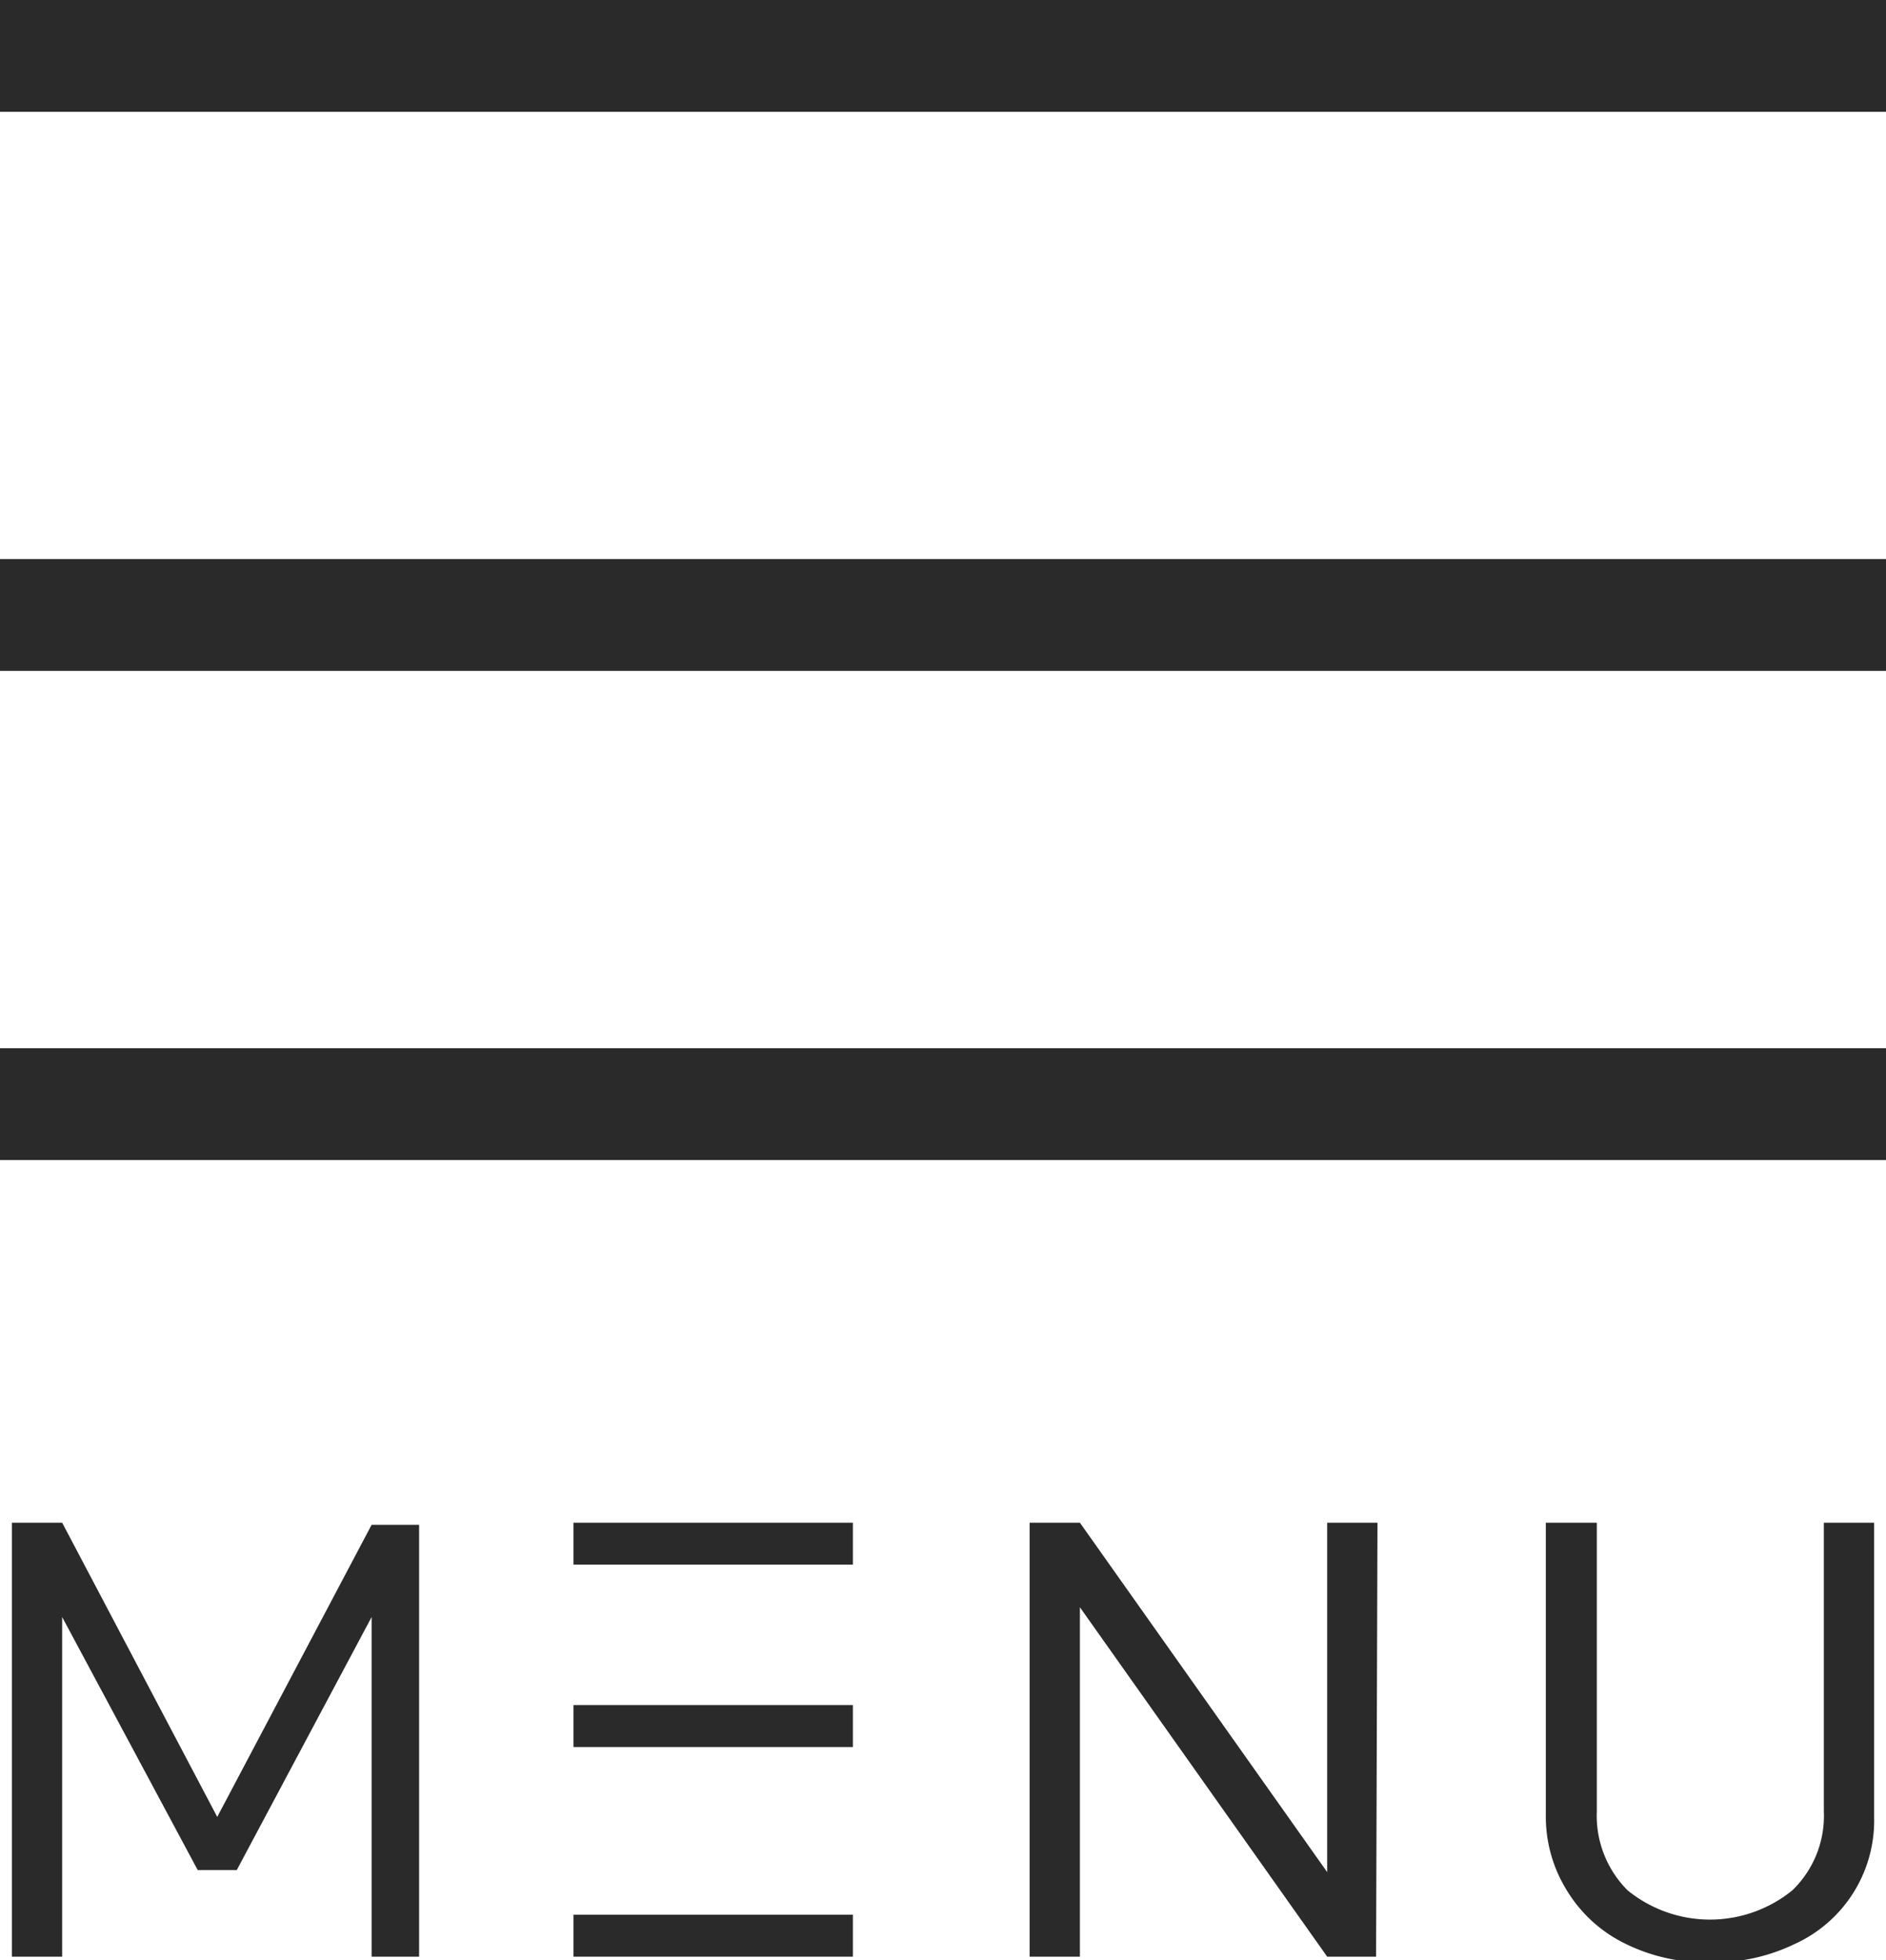
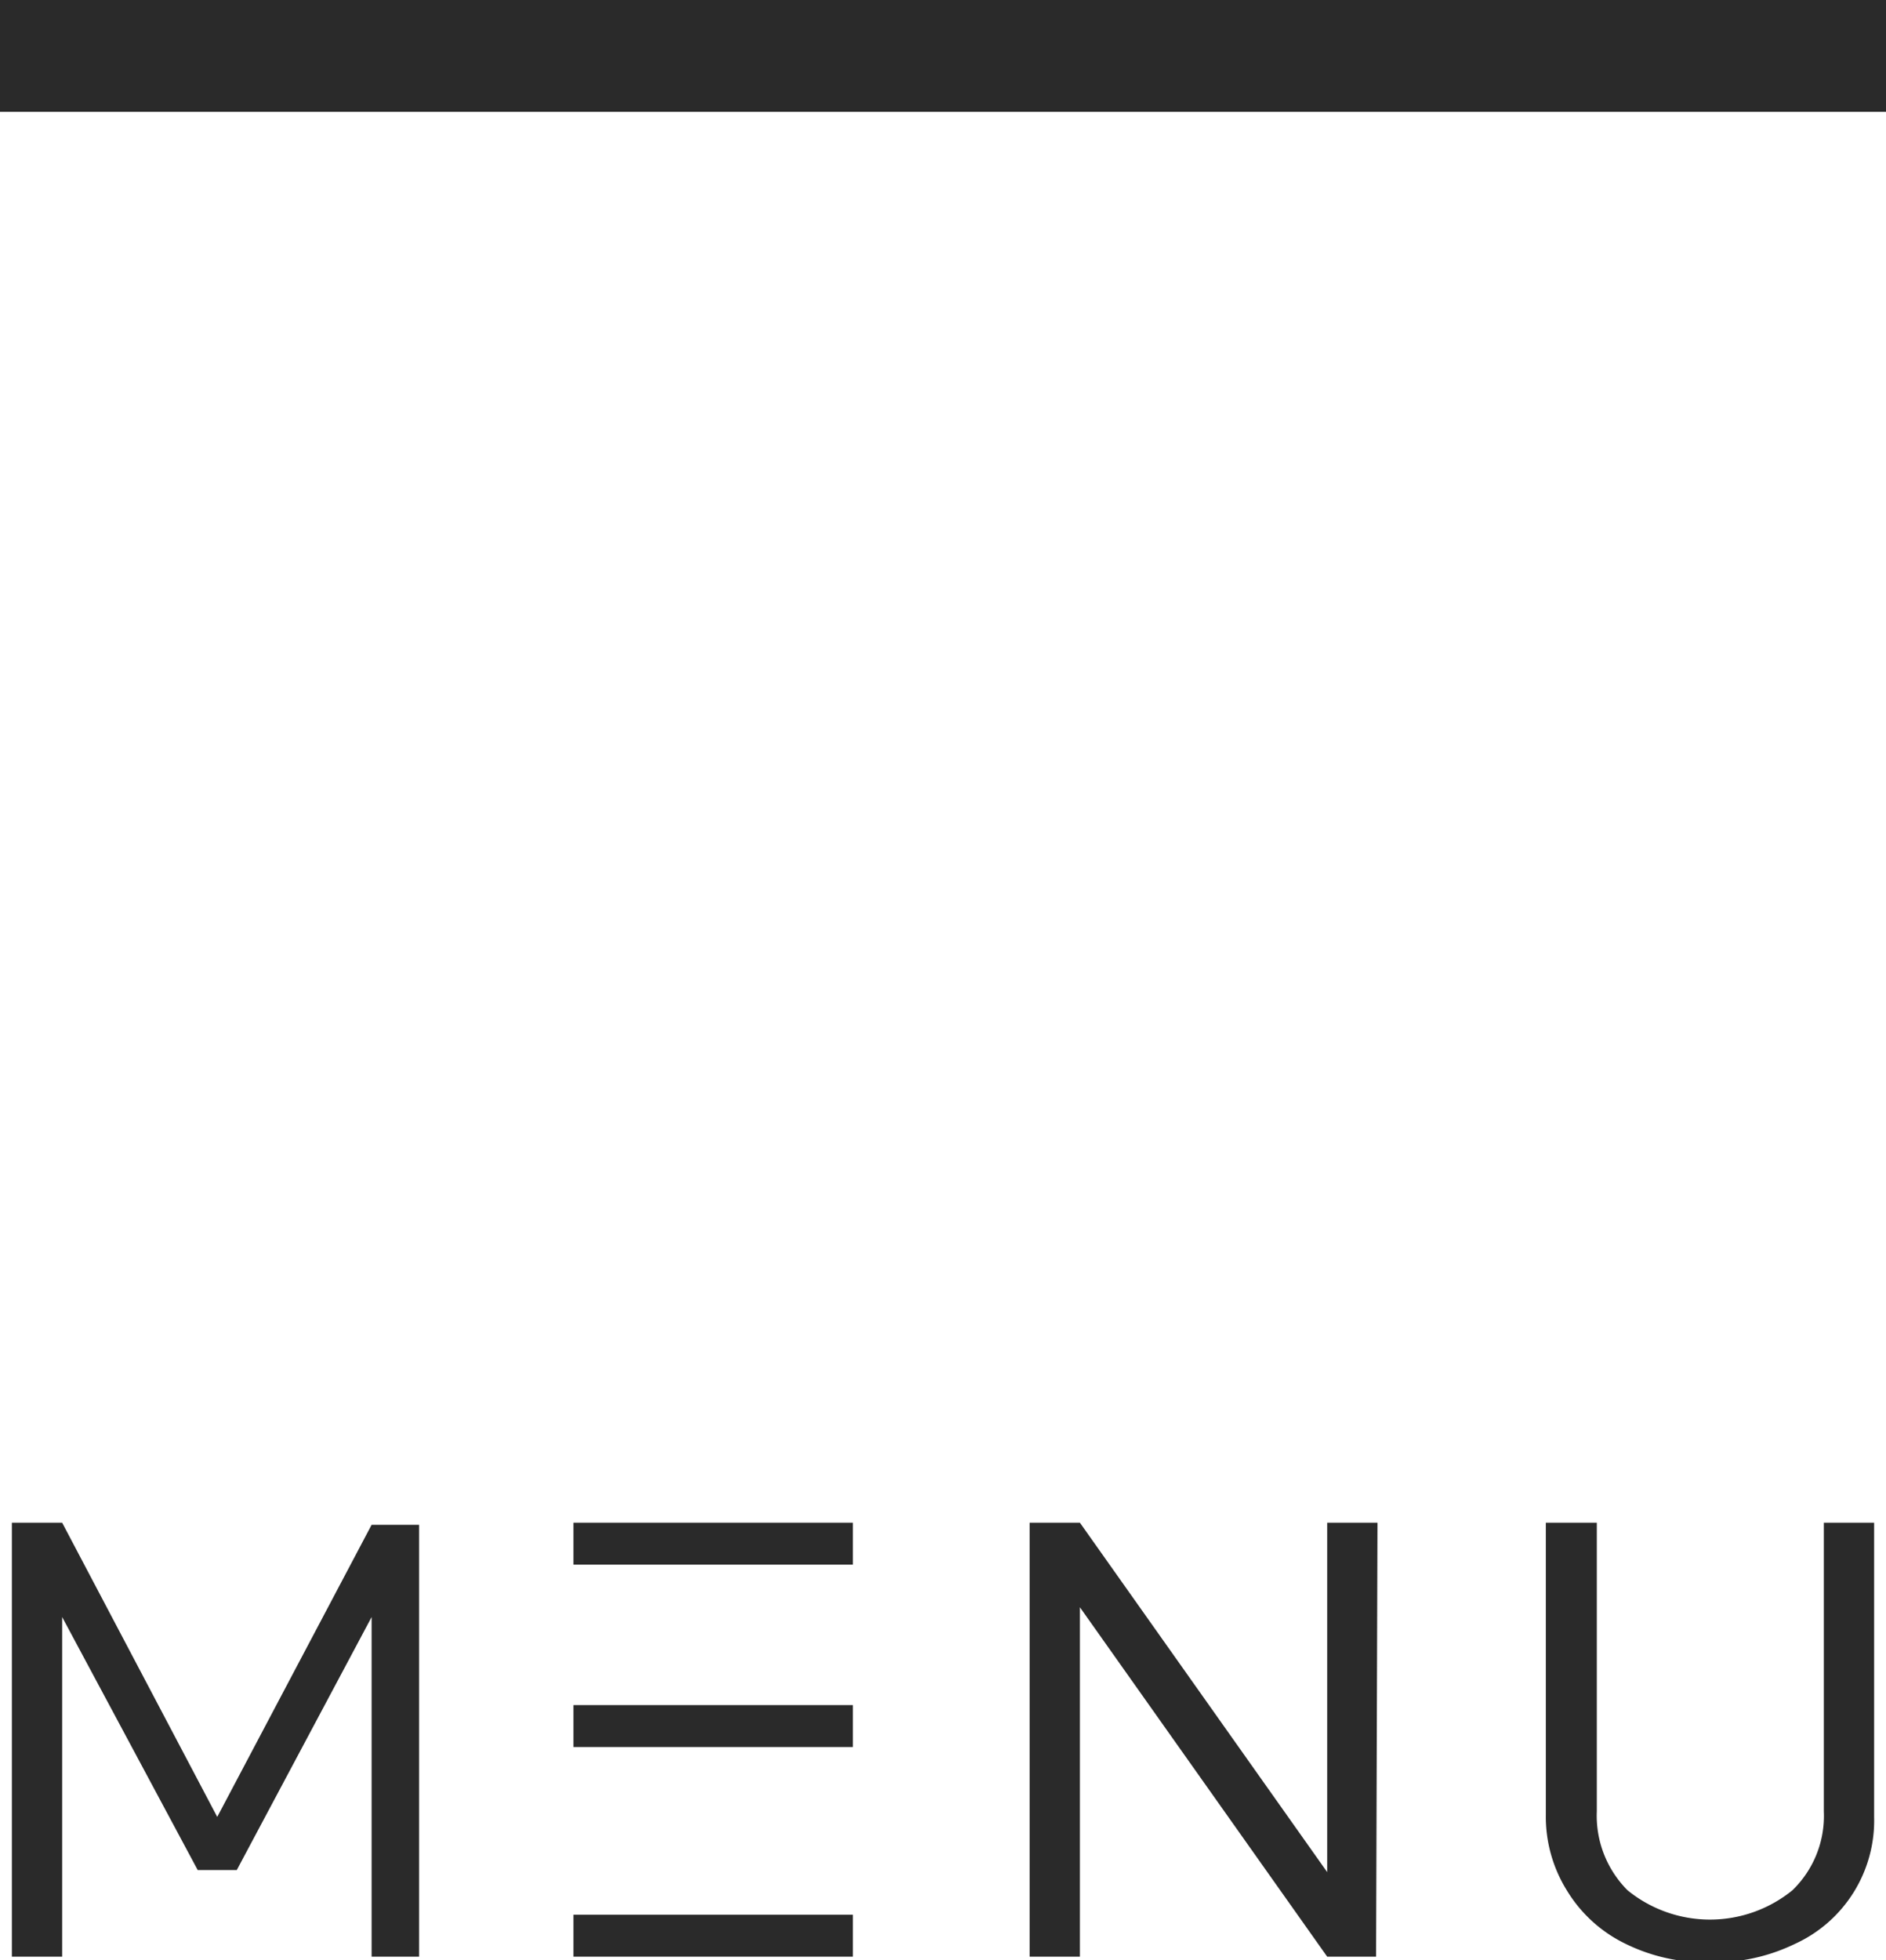
<svg xmlns="http://www.w3.org/2000/svg" viewBox="0 0 27 28.05">
  <g fill="#2a2a2a">
    <path d="m6 28h-.68v-4.86l-1.93 3.62h-.56l-1.94-3.62v4.86h-.72v-6.21h.72l2.22 4.21 2.21-4.18h.68z" />
    <path d="m19.7 28h-.7l-3.54-5v5h-.72v-6.21h.72l3.54 5v-5h.72z" />
    <path d="m22.43 27.05a2 2 0 0 1 -.3-1.08v-4.18h.73v4.13a1.51 1.51 0 0 0 .44 1.13 1.87 1.87 0 0 0 2.36 0 1.48 1.48 0 0 0 .45-1.13v-4.13h.72v4.21a1.94 1.94 0 0 1 -1.14 1.82 2.63 2.63 0 0 1 -1.21.26 2.58 2.58 0 0 1 -1.2-.26 2 2 0 0 1 -.85-.77z" />
    <path d="m8.21 21.79h4v.6h-4z" />
    <path d="m8.21 24.4h4v.6h-4z" />
    <path d="m8.21 27.4h4v.6h-4z" />
    <path d="m0 0h27v1.6h-27z" />
-     <path d="m0 8h27v1.6h-27z" />
-     <path d="m0 15h27v1.6h-27z" />
  </g>
</svg>